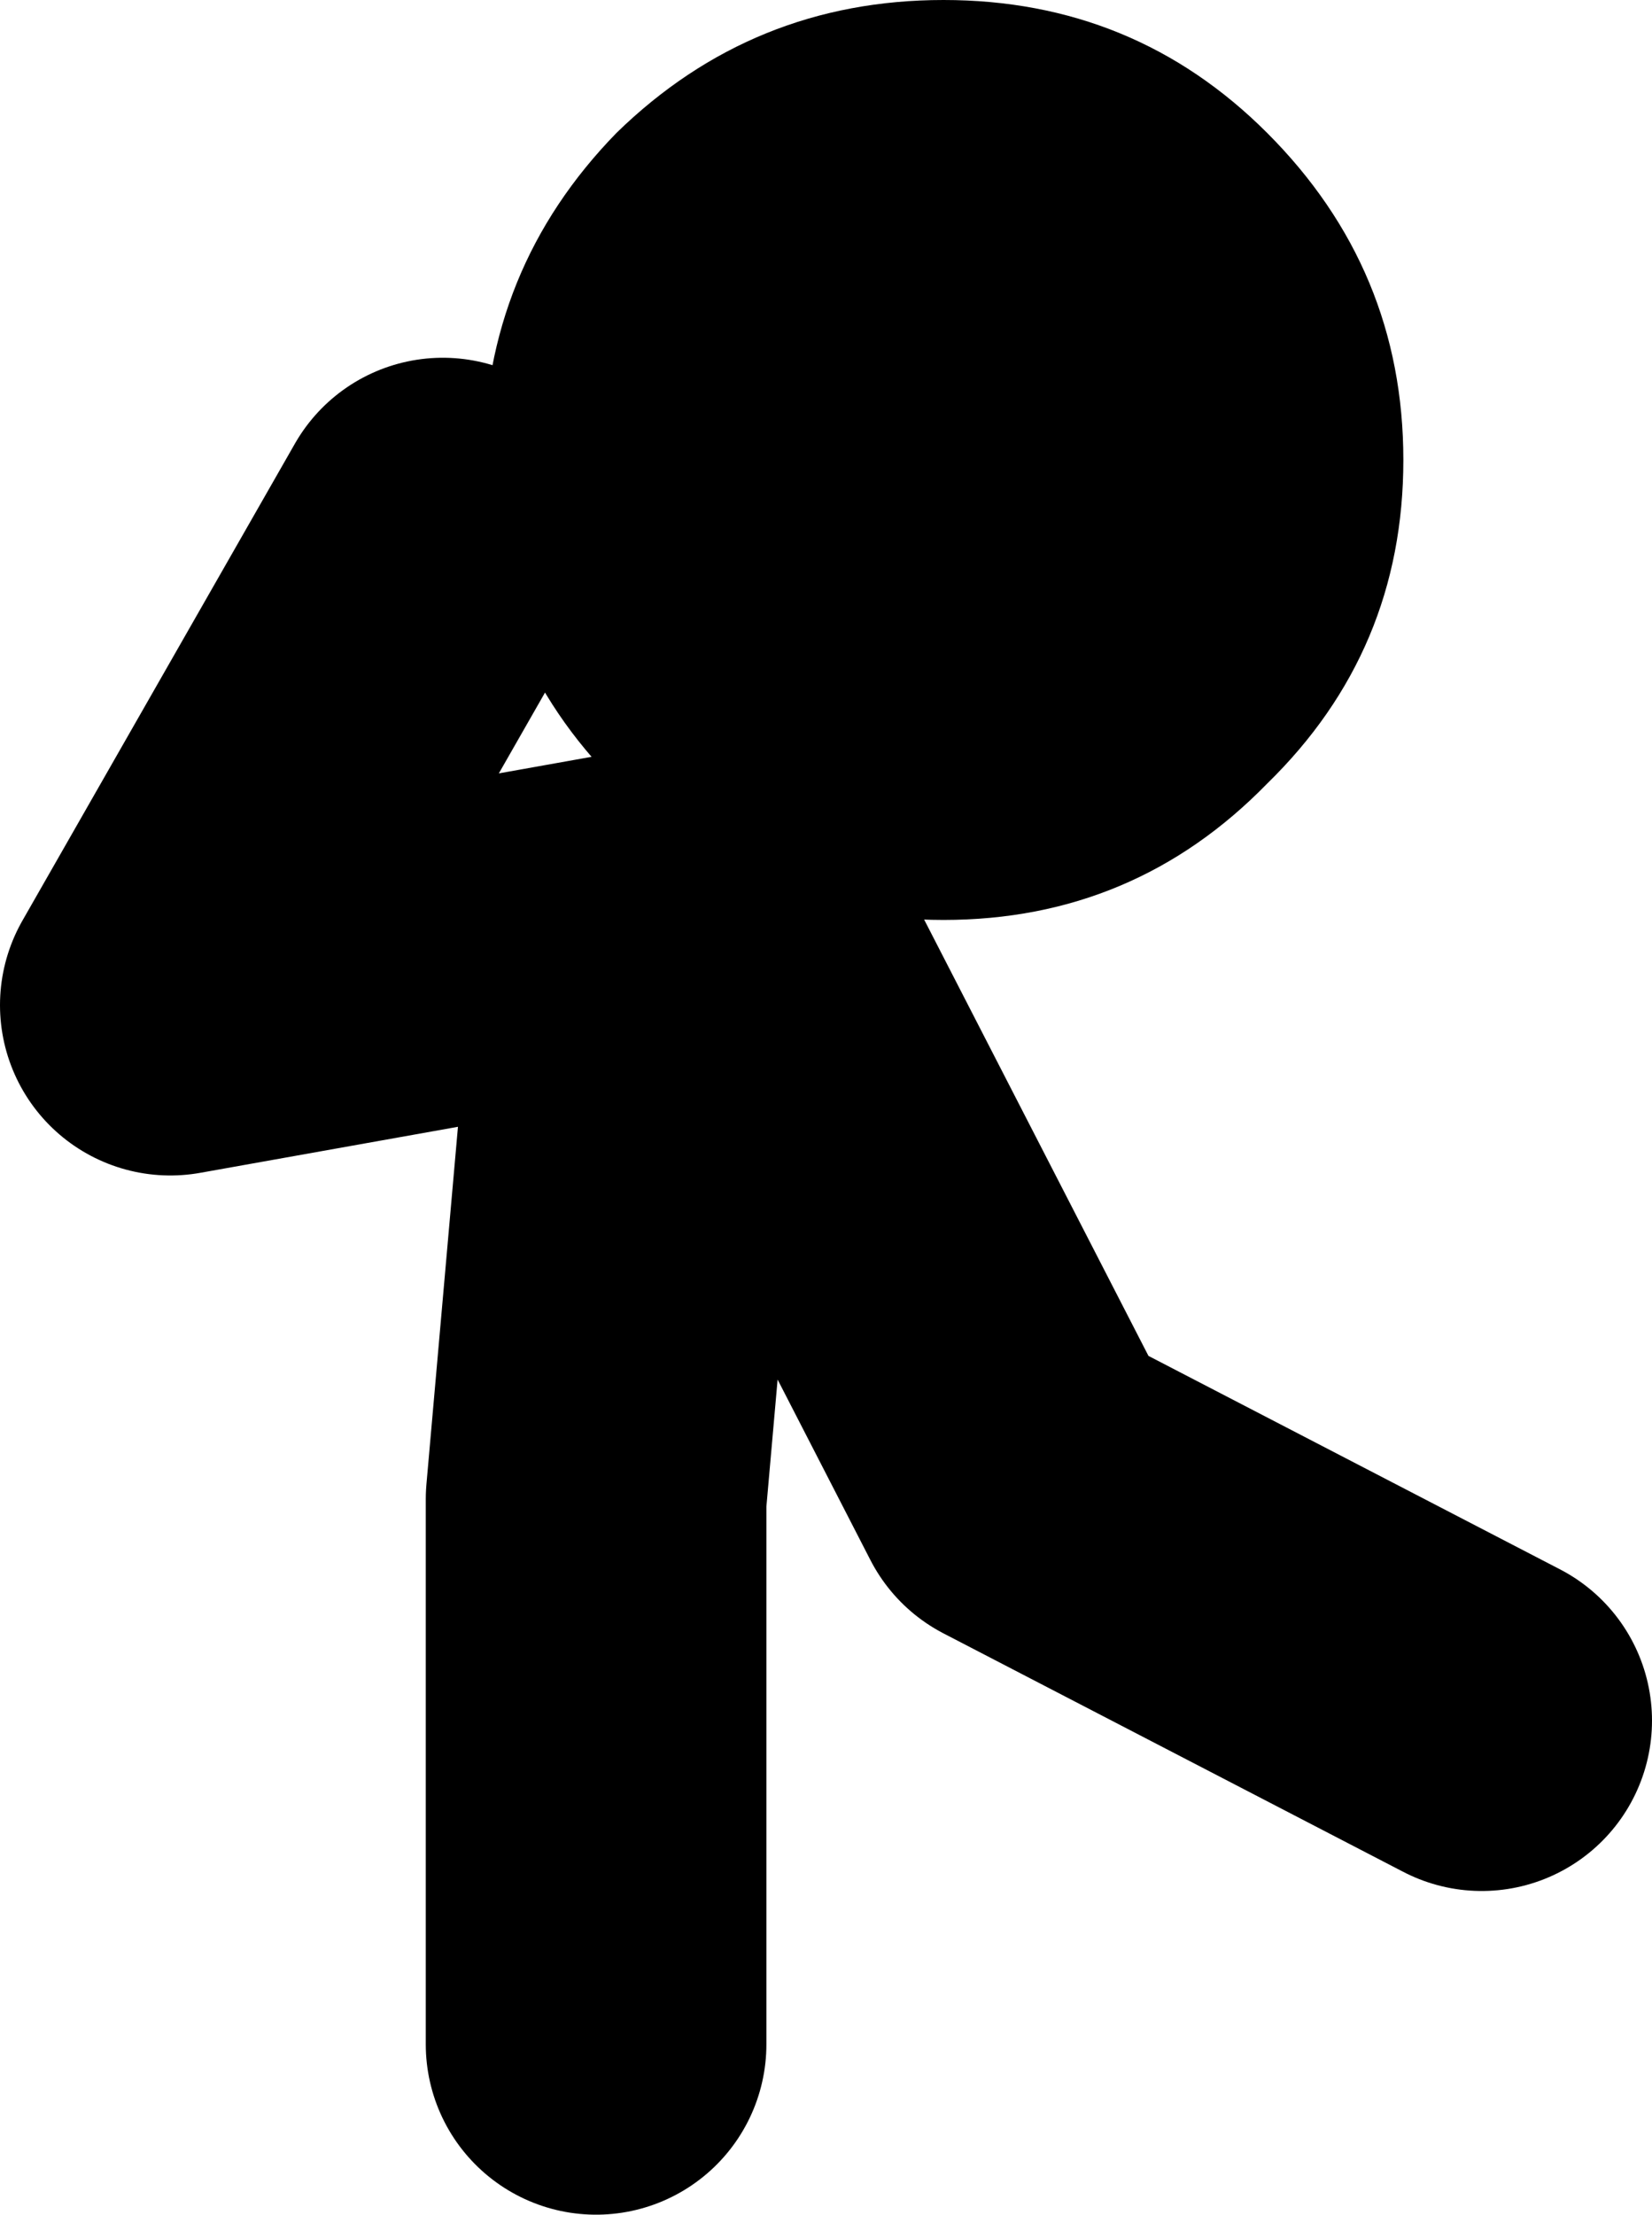
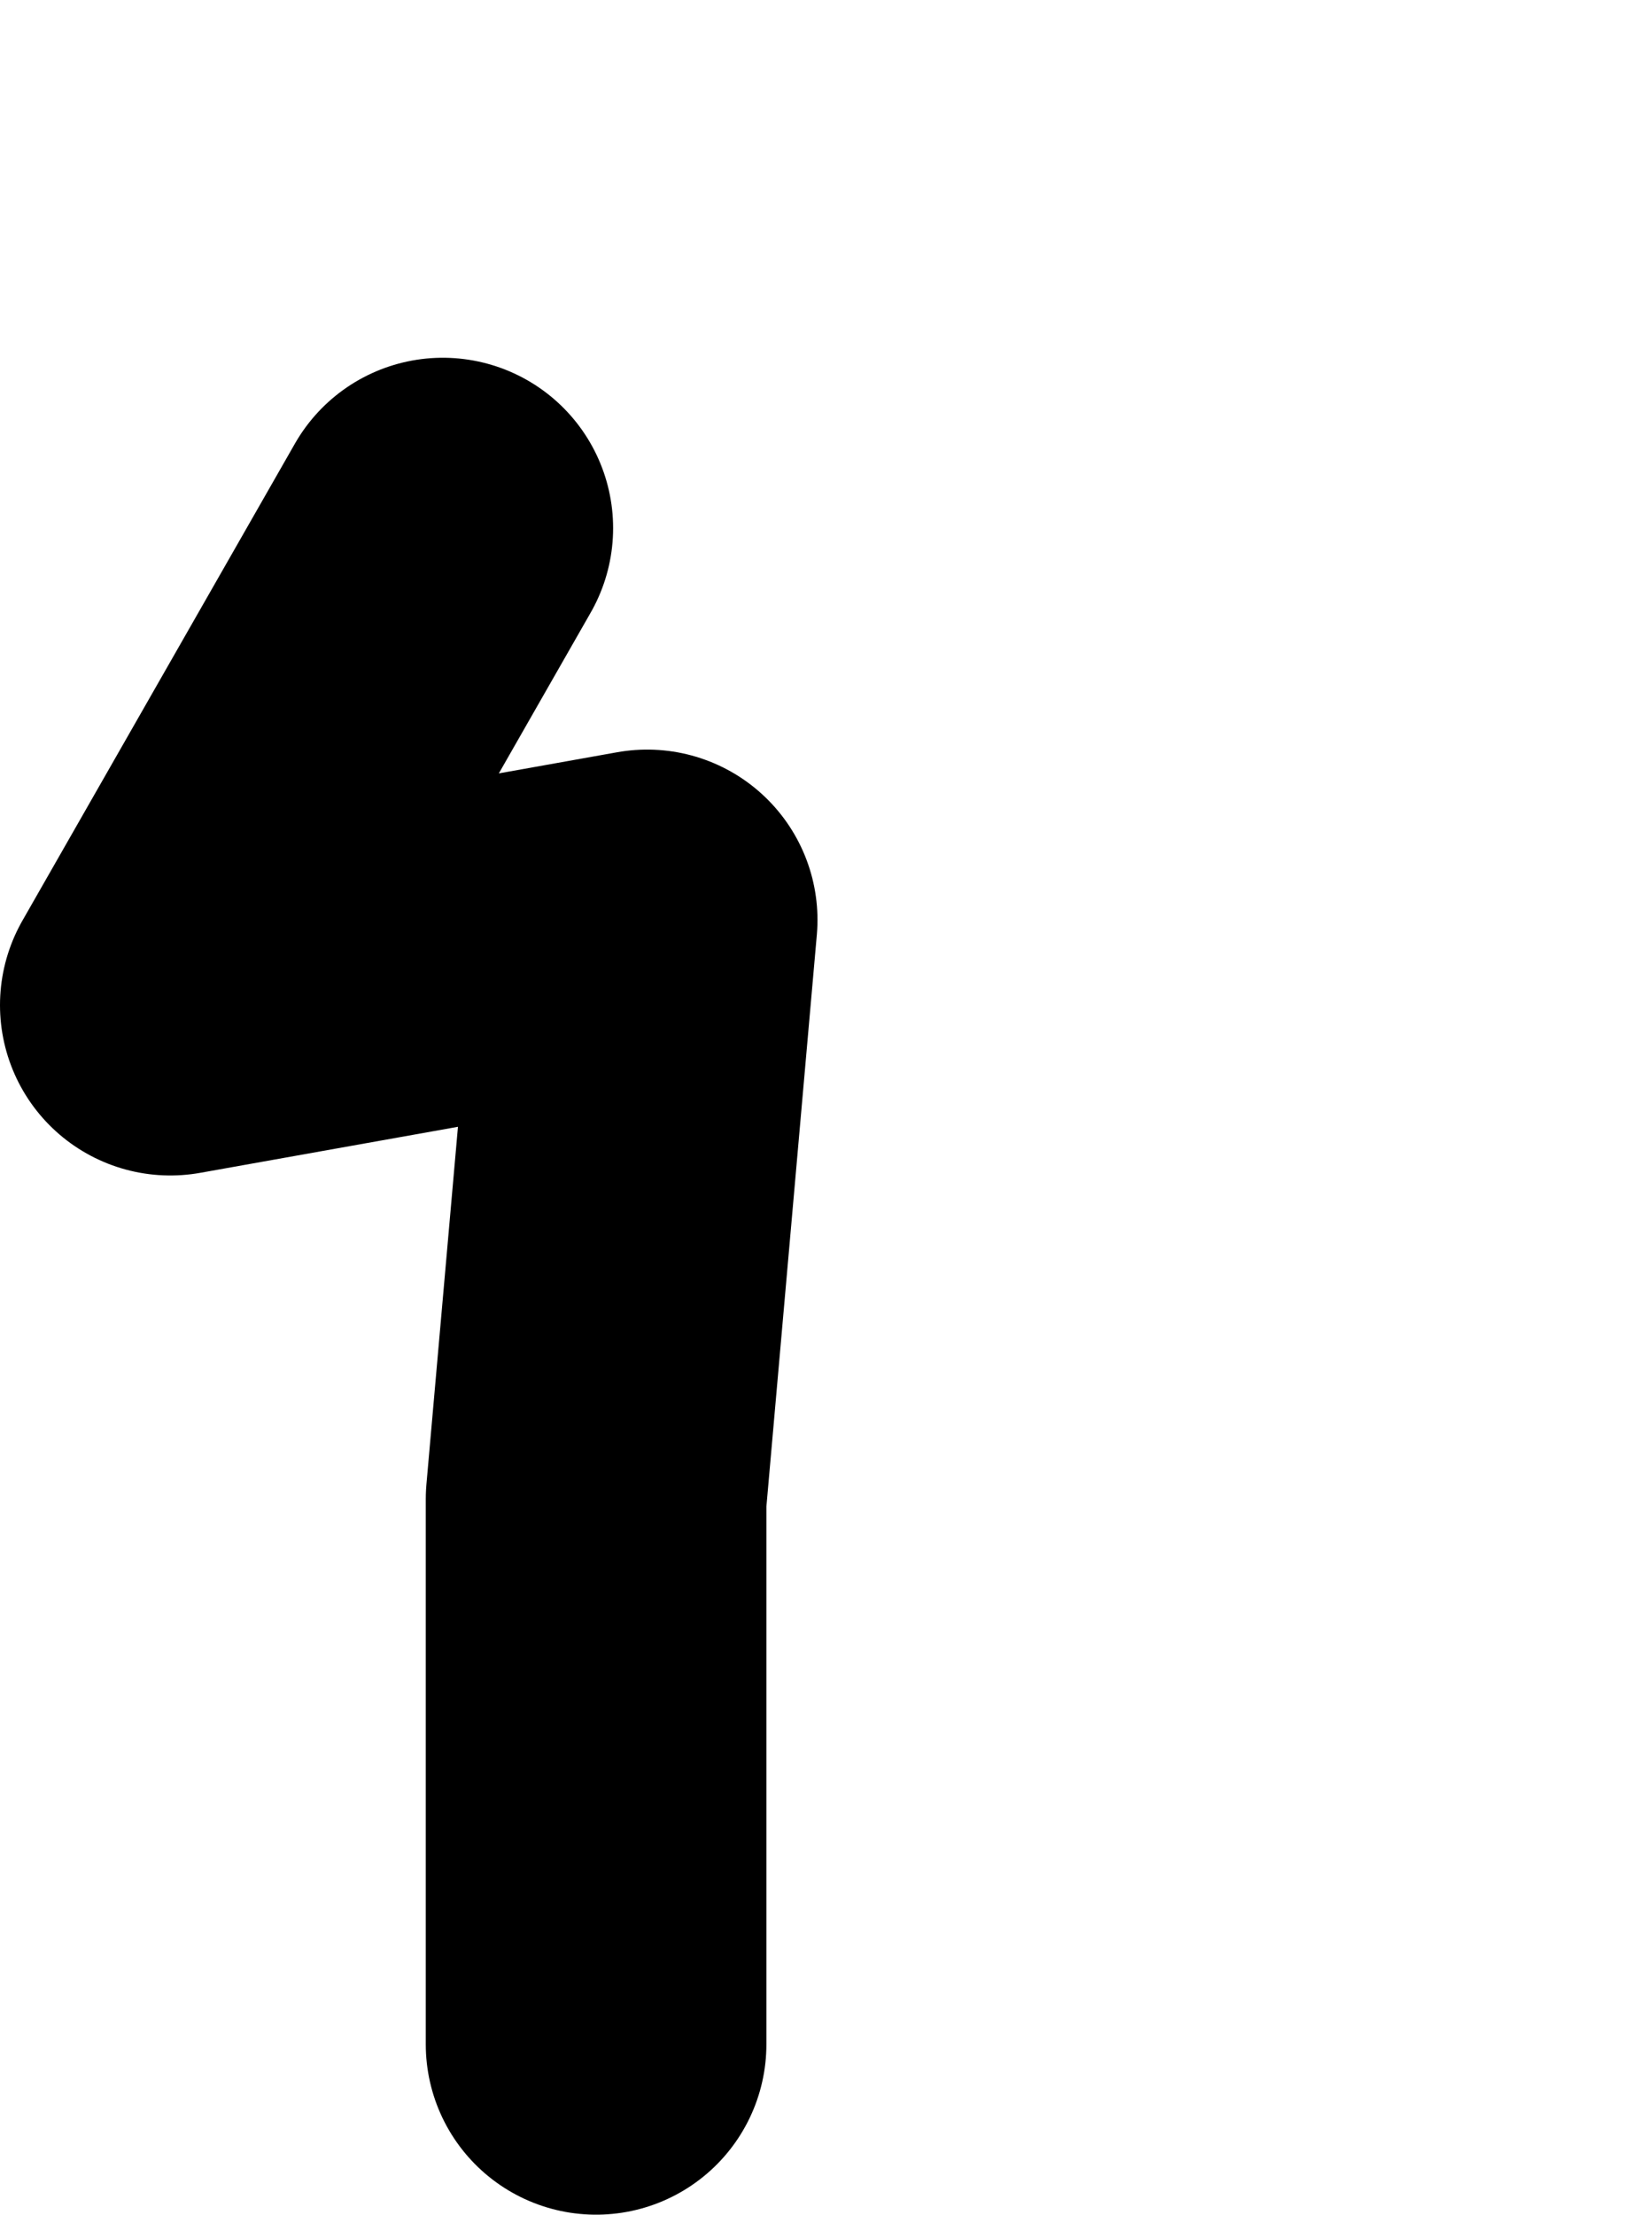
<svg xmlns="http://www.w3.org/2000/svg" height="32.5px" width="24.25px">
  <g transform="matrix(1.0, 0.0, 0.0, 1.0, 10.85, 21.4)">
-     <path d="M-2.1 8.6 L-2.1 0.6 -1.35 -7.9 -8.35 -6.65 -4.35 -13.65 M-0.35 -8.4 L4.15 0.35 10.9 3.85" fill="none" stroke="#000000" stroke-linecap="round" stroke-linejoin="round" stroke-width="5.0" />
-     <path d="M-1.8 -19.45 Q0.2 -21.4 3.0 -21.4 5.8 -21.4 7.75 -19.45 9.75 -17.45 9.75 -14.65 9.75 -11.85 7.75 -9.9 5.8 -7.9 3.0 -7.9 0.2 -7.9 -1.8 -9.9 -3.75 -11.85 -3.75 -14.65 -3.75 -17.45 -1.8 -19.45" fill="#000000" fill-rule="evenodd" stroke="none" />
+     <path d="M-2.1 8.6 L-2.1 0.6 -1.35 -7.9 -8.35 -6.65 -4.35 -13.65 M-0.35 -8.4 " fill="none" stroke="#000000" stroke-linecap="round" stroke-linejoin="round" stroke-width="5.0" />
  </g>
</svg>